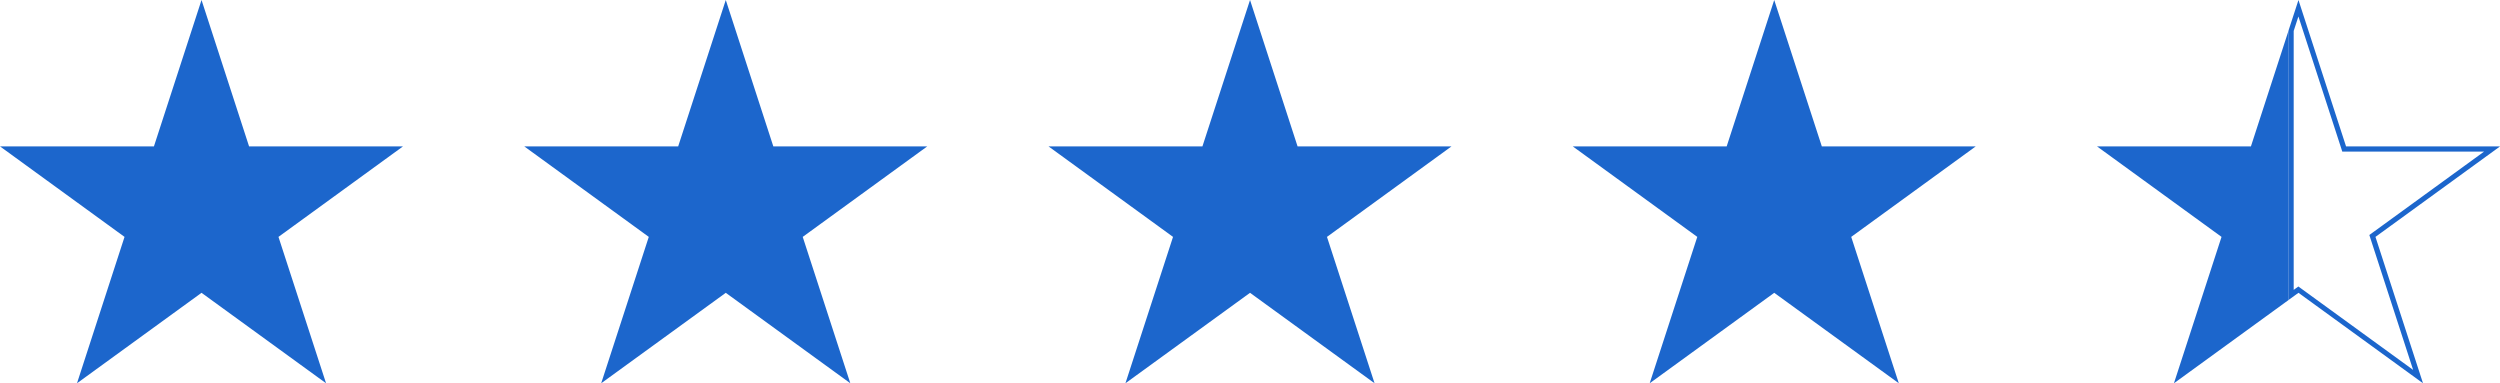
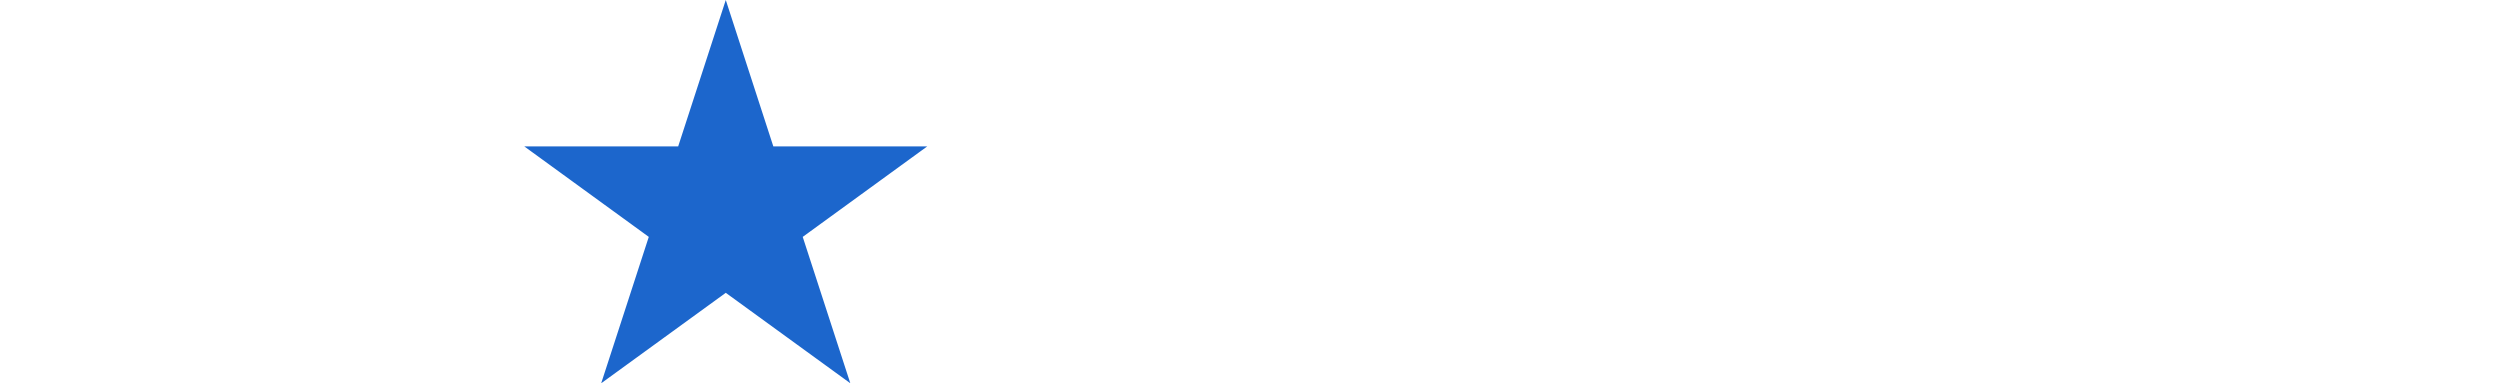
<svg xmlns="http://www.w3.org/2000/svg" id="Capa_2" data-name="Capa 2" viewBox="0 0 486.41 74.57">
  <defs>
    <style>
      .cls-1 {
        fill: #1c66cc;
      }
    </style>
  </defs>
  <g id="Capa_1-2" data-name="Capa 1">
    <g>
-       <polygon class="cls-1" points="39.21 0 48.46 28.48 78.41 28.48 54.18 46.09 63.44 74.57 39.21 56.97 14.98 74.57 24.23 46.09 0 28.48 29.95 28.48 39.21 0" />
      <polygon class="cls-1" points="141.21 0 150.46 28.48 180.41 28.48 156.18 46.09 165.44 74.57 141.21 56.97 116.97 74.57 126.23 46.09 102 28.48 131.95 28.48 141.21 0" />
-       <polygon class="cls-1" points="243.21 0 252.46 28.48 282.41 28.48 258.18 46.09 267.44 74.57 243.21 56.97 218.97 74.57 228.23 46.09 204 28.48 233.95 28.48 243.21 0" />
-       <polygon class="cls-1" points="345.2 0 354.46 28.48 384.41 28.48 360.18 46.09 369.44 74.57 345.2 56.97 320.97 74.57 330.23 46.09 306 28.48 335.95 28.48 345.2 0" />
      <g>
-         <polygon class="cls-1" points="437.95 28.48 408 28.48 432.23 46.09 422.97 74.57 445.3 58.35 445.3 5.86 437.95 28.48" />
-         <path class="cls-1" d="M447.2,3.24l8.3,25.56.22.69h27.6l-21.74,15.8-.59.43.22.69,8.3,25.56-21.74-15.8-.59-.43-.59.43-.32.23V6.02l.91-2.79M447.2,0l-1.91,5.86v52.49l1.91-1.38,24.23,17.6-9.25-28.48,24.23-17.6h-29.95l-9.26-28.48h0Z" />
-       </g>
+         </g>
    </g>
  </g>
</svg>